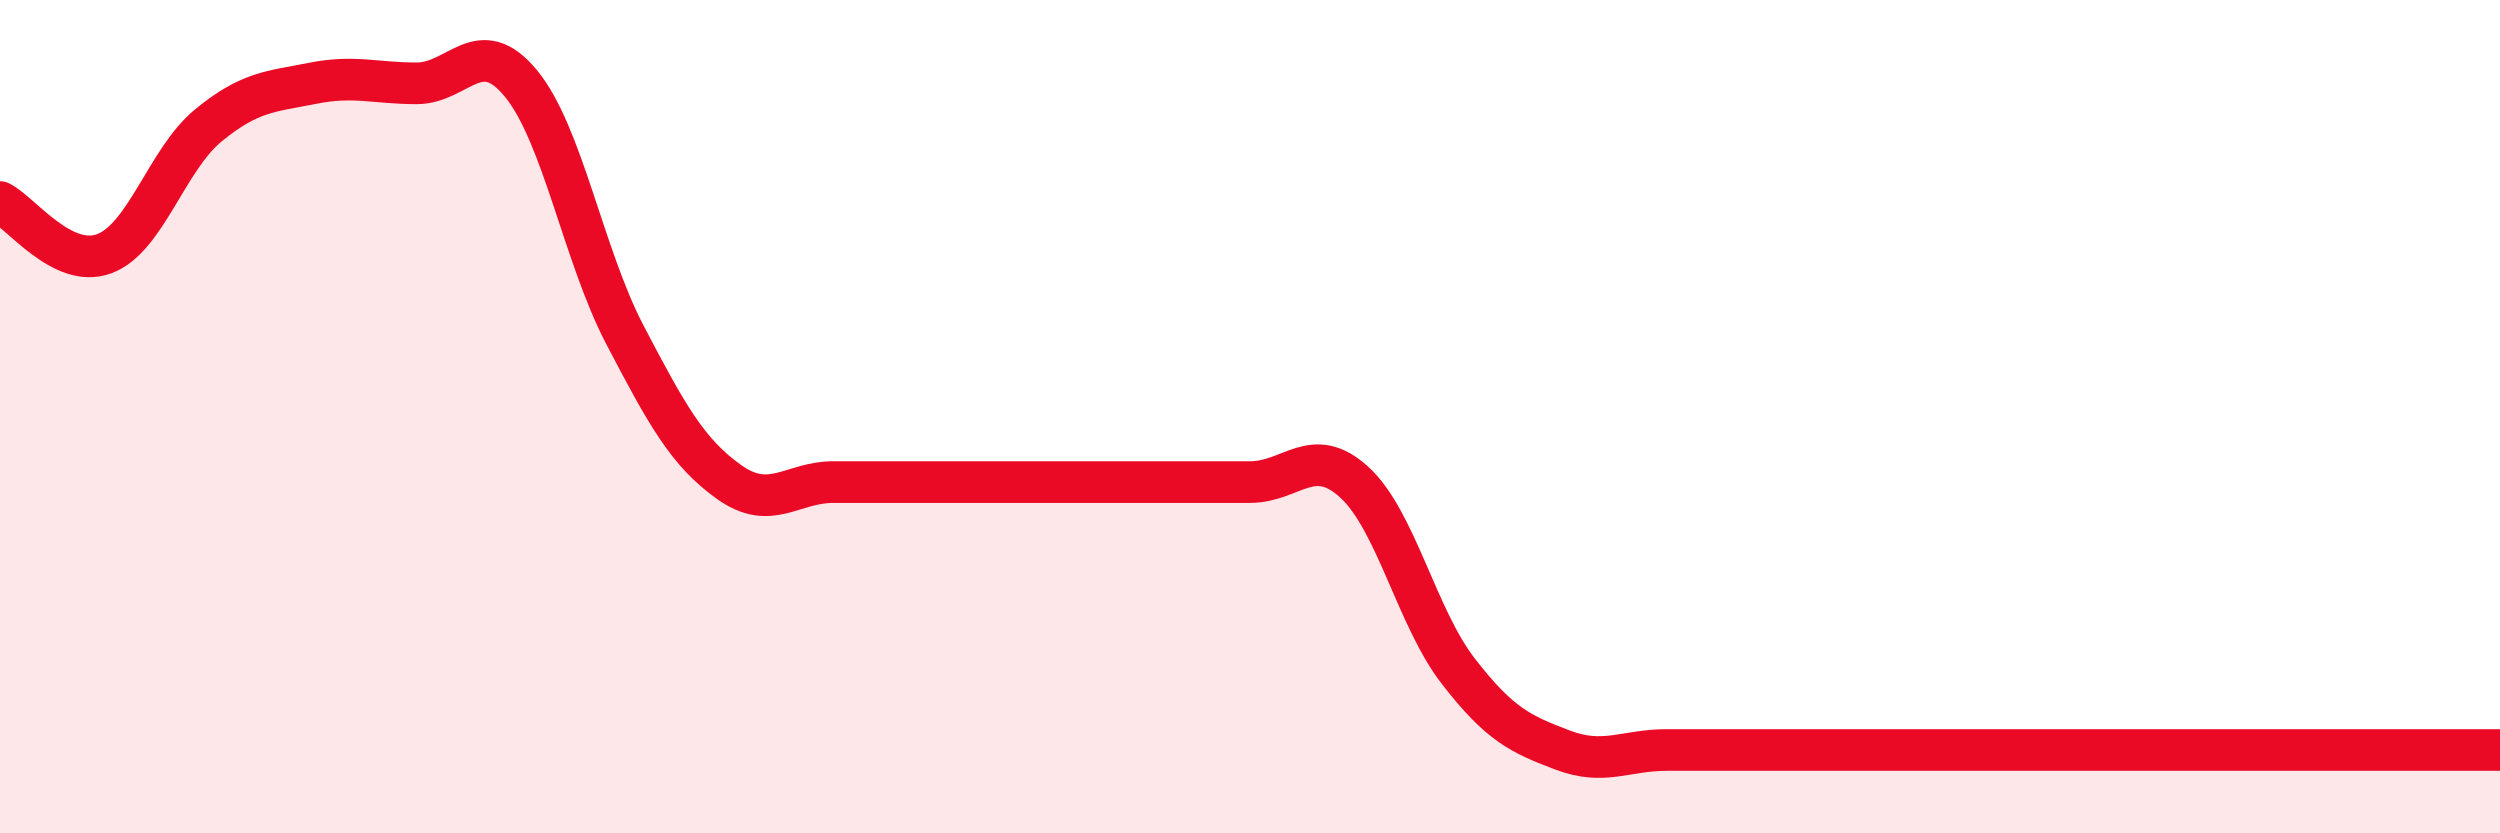
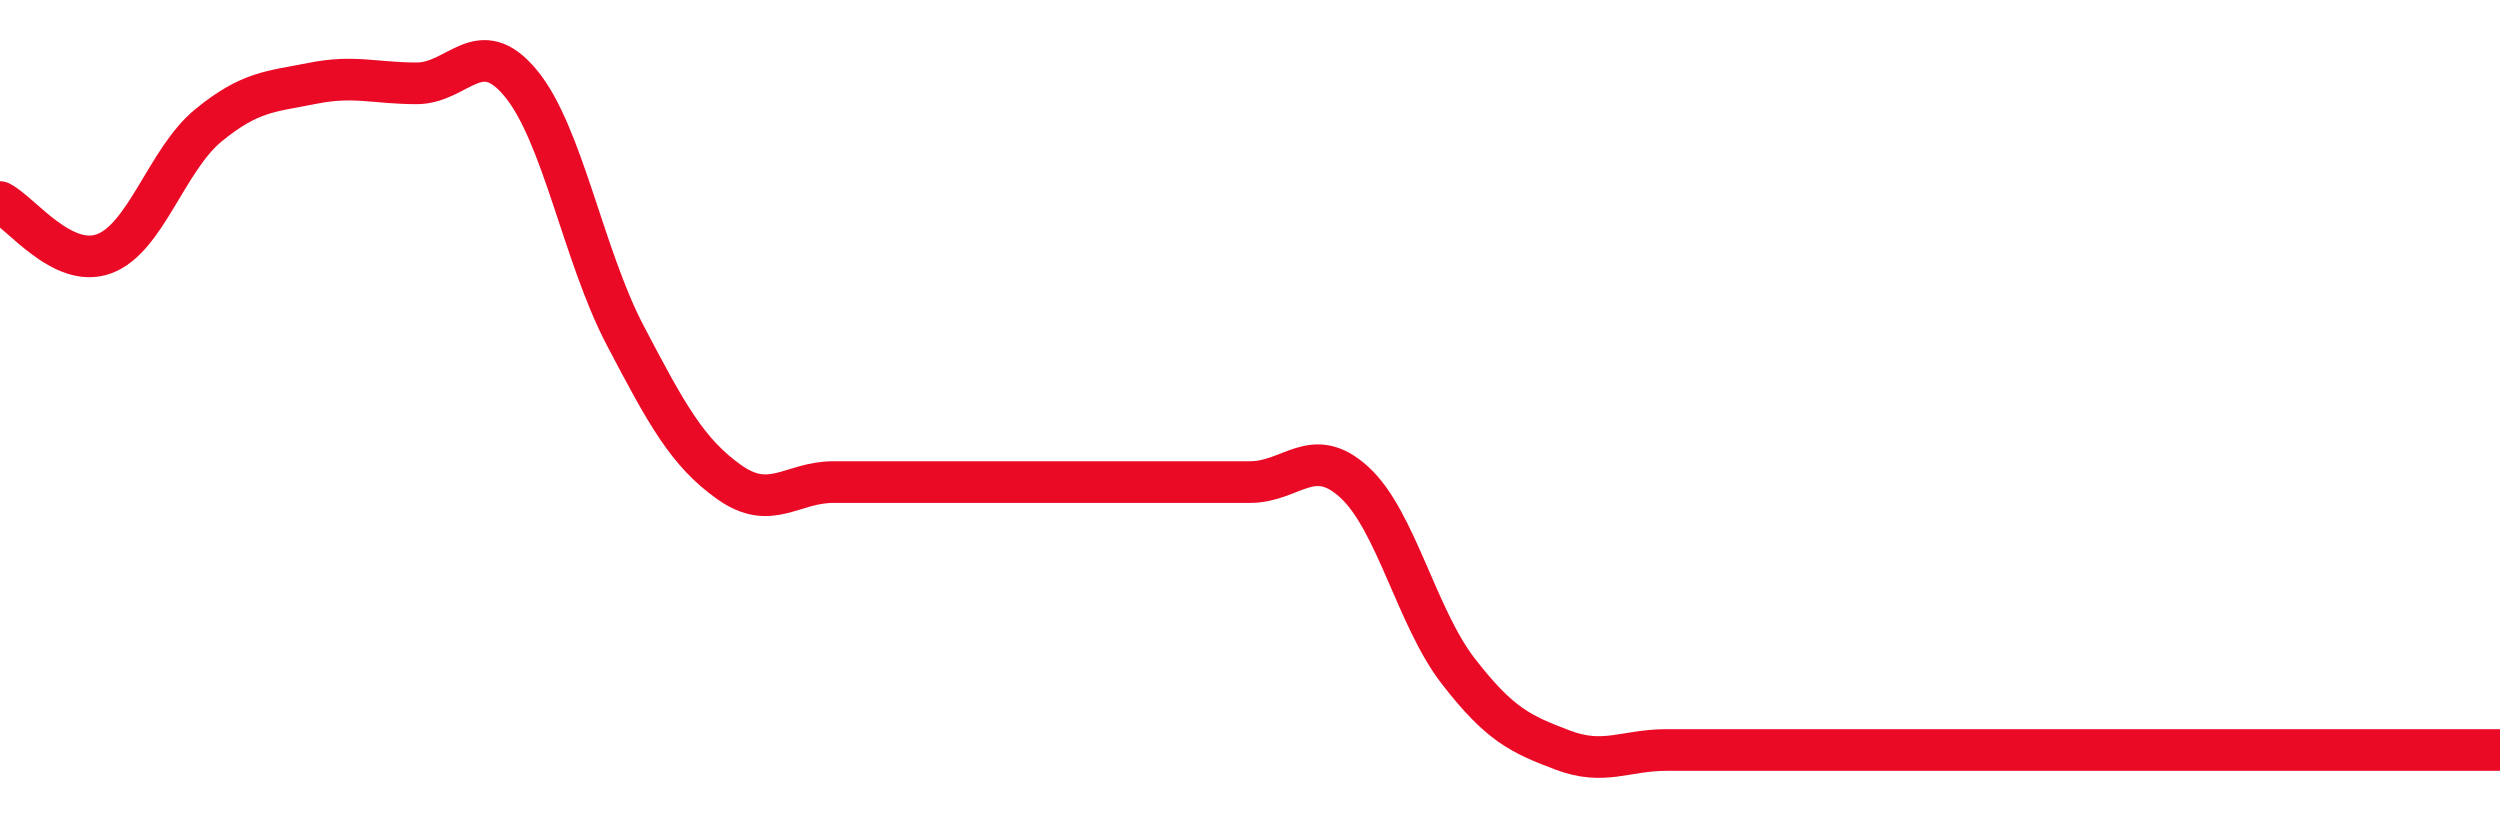
<svg xmlns="http://www.w3.org/2000/svg" width="60" height="20" viewBox="0 0 60 20">
-   <path d="M 0,4.85 C 0.5,5.1 1.5,6.46 2.5,6.09 C 3.5,5.72 4,3.83 5,3.01 C 6,2.19 6.5,2.2 7.5,2 C 8.5,1.8 9,2 10,2 C 11,2 11.5,0.79 12.5,2 C 13.5,3.21 14,6.13 15,8.04 C 16,9.95 16.5,10.86 17.5,11.57 C 18.5,12.28 19,11.57 20,11.57 C 21,11.57 21.5,11.57 22.5,11.57 C 23.5,11.57 24,11.57 25,11.57 C 26,11.57 26.5,11.57 27.5,11.57 C 28.5,11.57 29,11.57 30,11.57 C 31,11.57 31.5,10.66 32.5,11.57 C 33.5,12.48 34,14.82 35,16.11 C 36,17.4 36.5,17.62 37.5,18 C 38.5,18.38 39,18 40,18 C 41,18 41.5,18 42.5,18 C 43.5,18 44,18 45,18 C 46,18 46.5,18 47.5,18 C 48.5,18 49,18 50,18 C 51,18 51.5,18 52.5,18 C 53.5,18 53.5,18 55,18 C 56.5,18 59,18 60,18L60 20L0 20Z" fill="#EB0A25" opacity="0.1" stroke-linecap="round" stroke-linejoin="round" />
  <path d="M 0,4.85 C 0.5,5.1 1.5,6.46 2.5,6.09 C 3.5,5.72 4,3.83 5,3.01 C 6,2.19 6.5,2.2 7.5,2 C 8.5,1.8 9,2 10,2 C 11,2 11.5,0.79 12.5,2 C 13.5,3.21 14,6.13 15,8.04 C 16,9.95 16.5,10.86 17.5,11.57 C 18.5,12.28 19,11.57 20,11.57 C 21,11.57 21.5,11.57 22.5,11.57 C 23.5,11.57 24,11.57 25,11.57 C 26,11.57 26.5,11.57 27.5,11.57 C 28.5,11.57 29,11.57 30,11.57 C 31,11.57 31.5,10.66 32.5,11.57 C 33.5,12.48 34,14.82 35,16.11 C 36,17.4 36.5,17.62 37.5,18 C 38.5,18.38 39,18 40,18 C 41,18 41.5,18 42.5,18 C 43.5,18 44,18 45,18 C 46,18 46.5,18 47.5,18 C 48.5,18 49,18 50,18 C 51,18 51.5,18 52.5,18 C 53.5,18 53.5,18 55,18 C 56.5,18 59,18 60,18" stroke="#EB0A25" stroke-width="1" fill="none" stroke-linecap="round" stroke-linejoin="round" />
</svg>